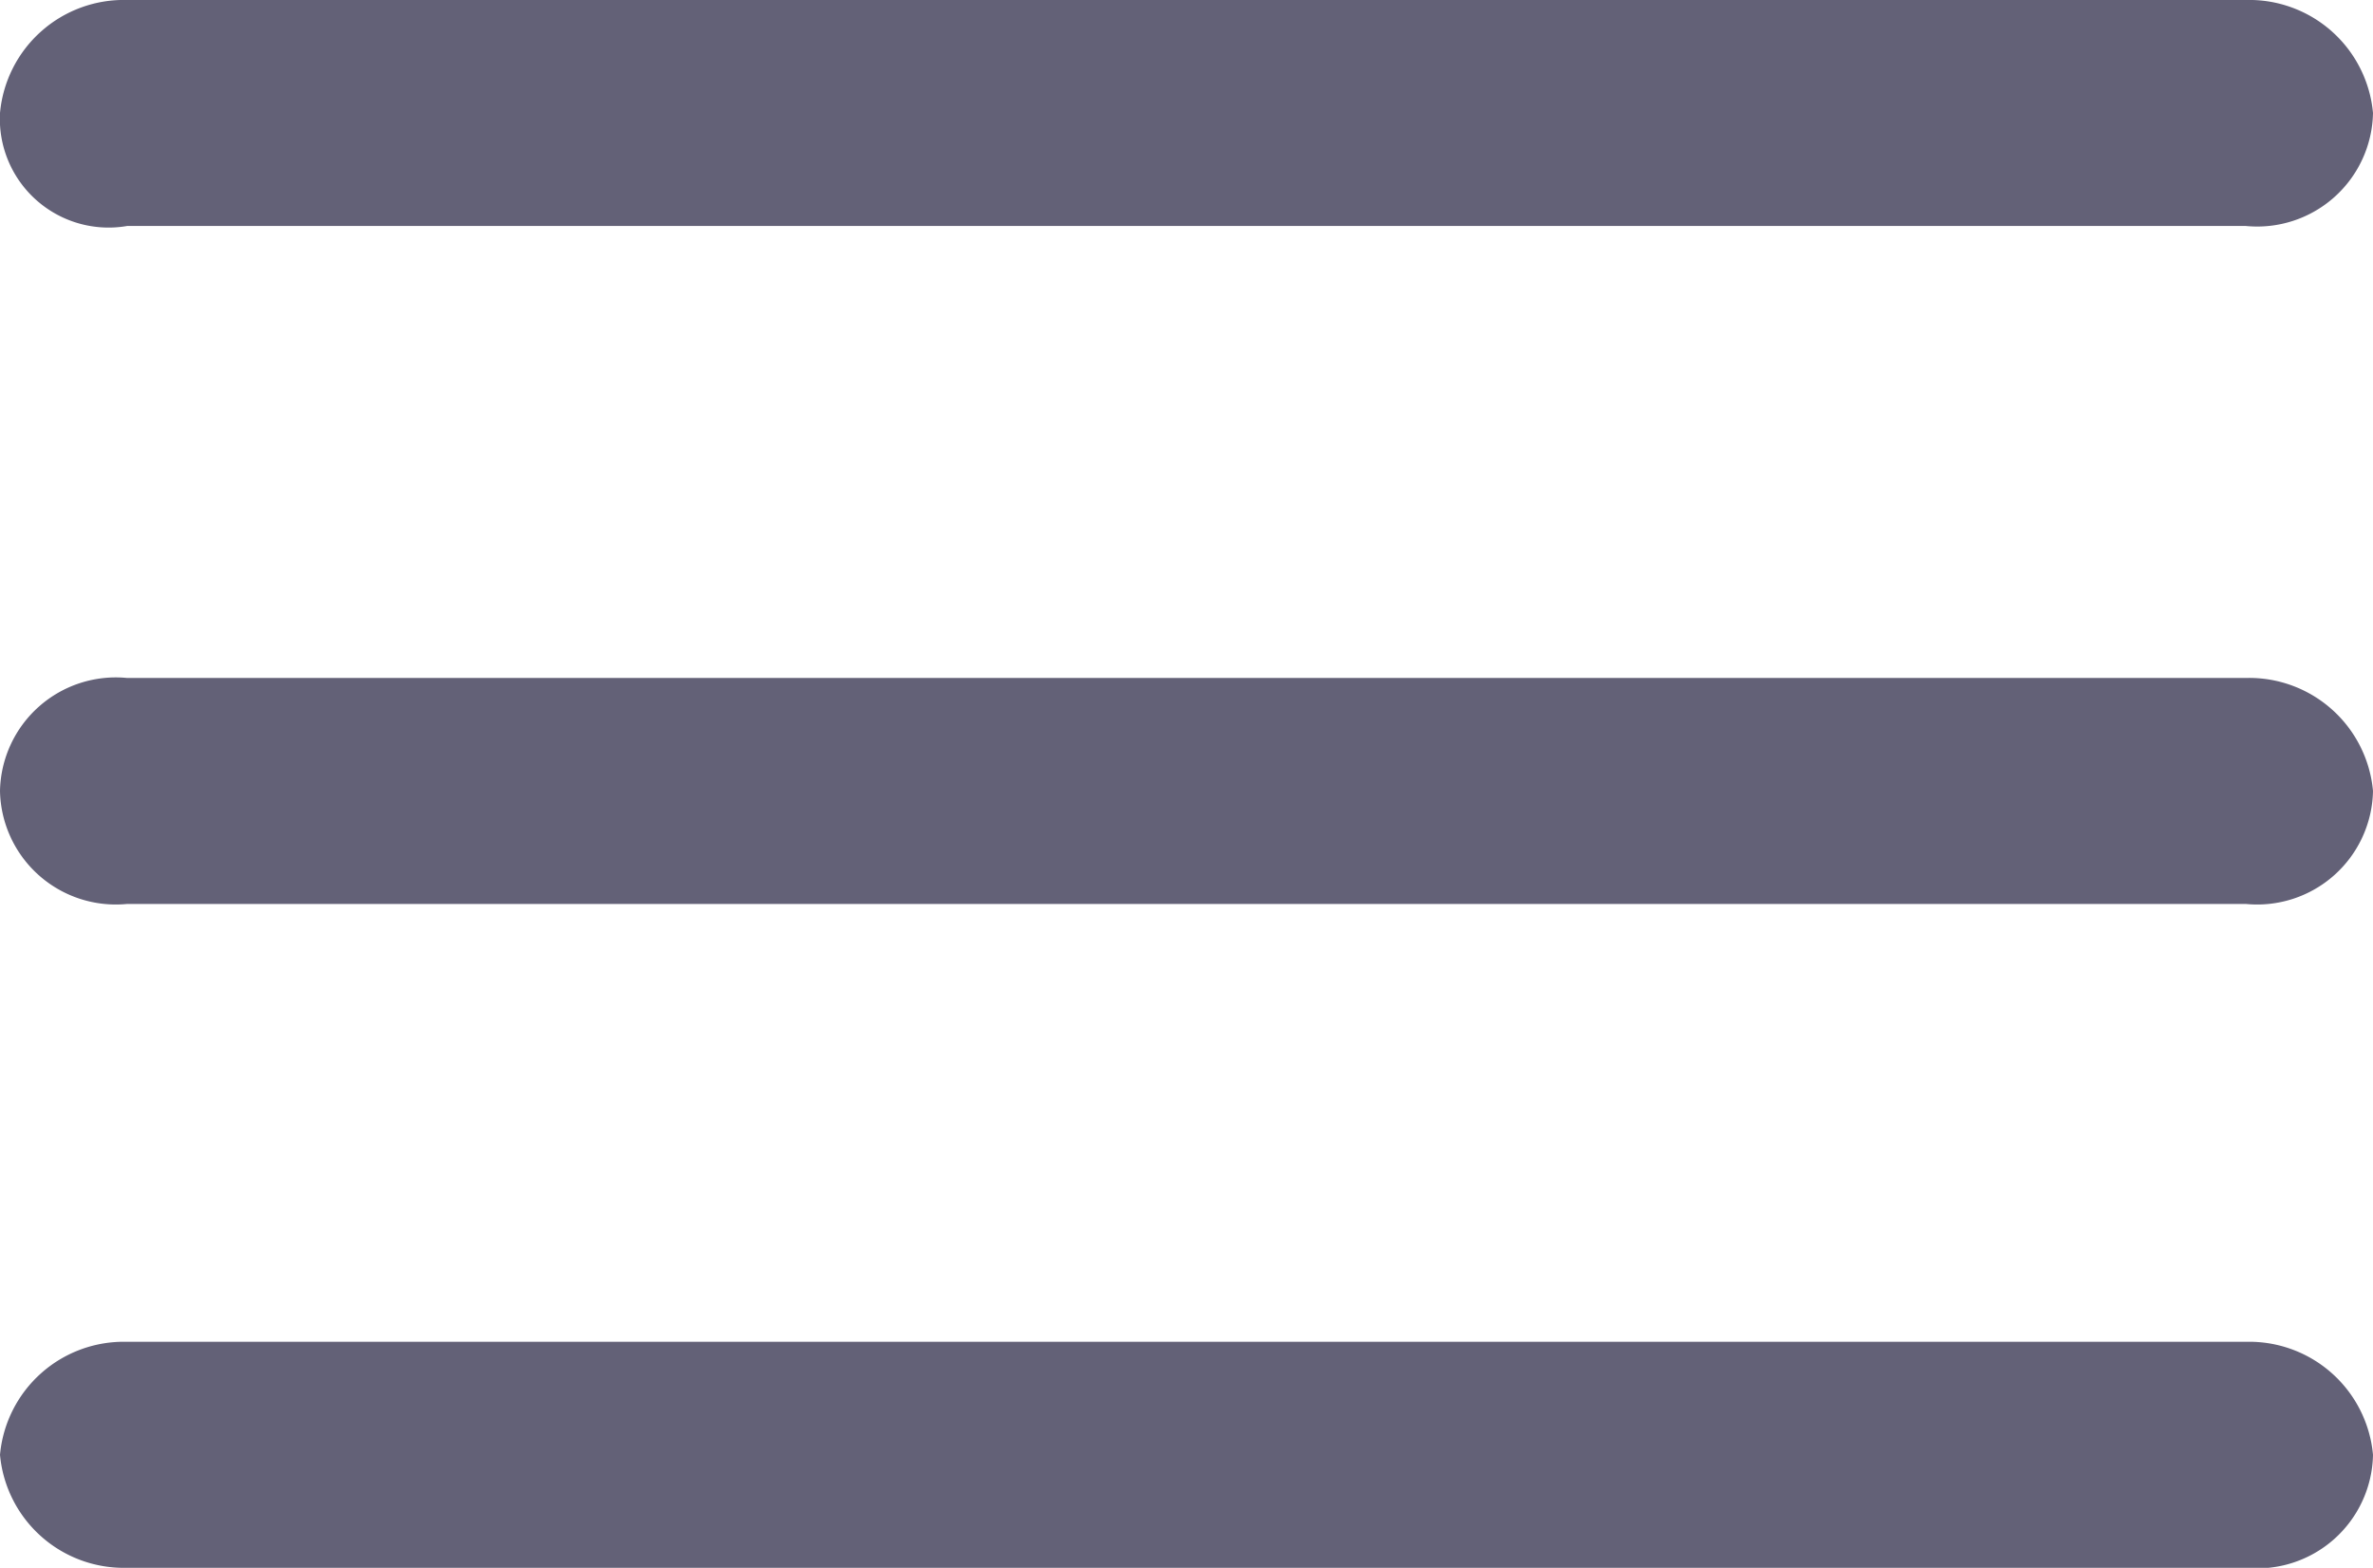
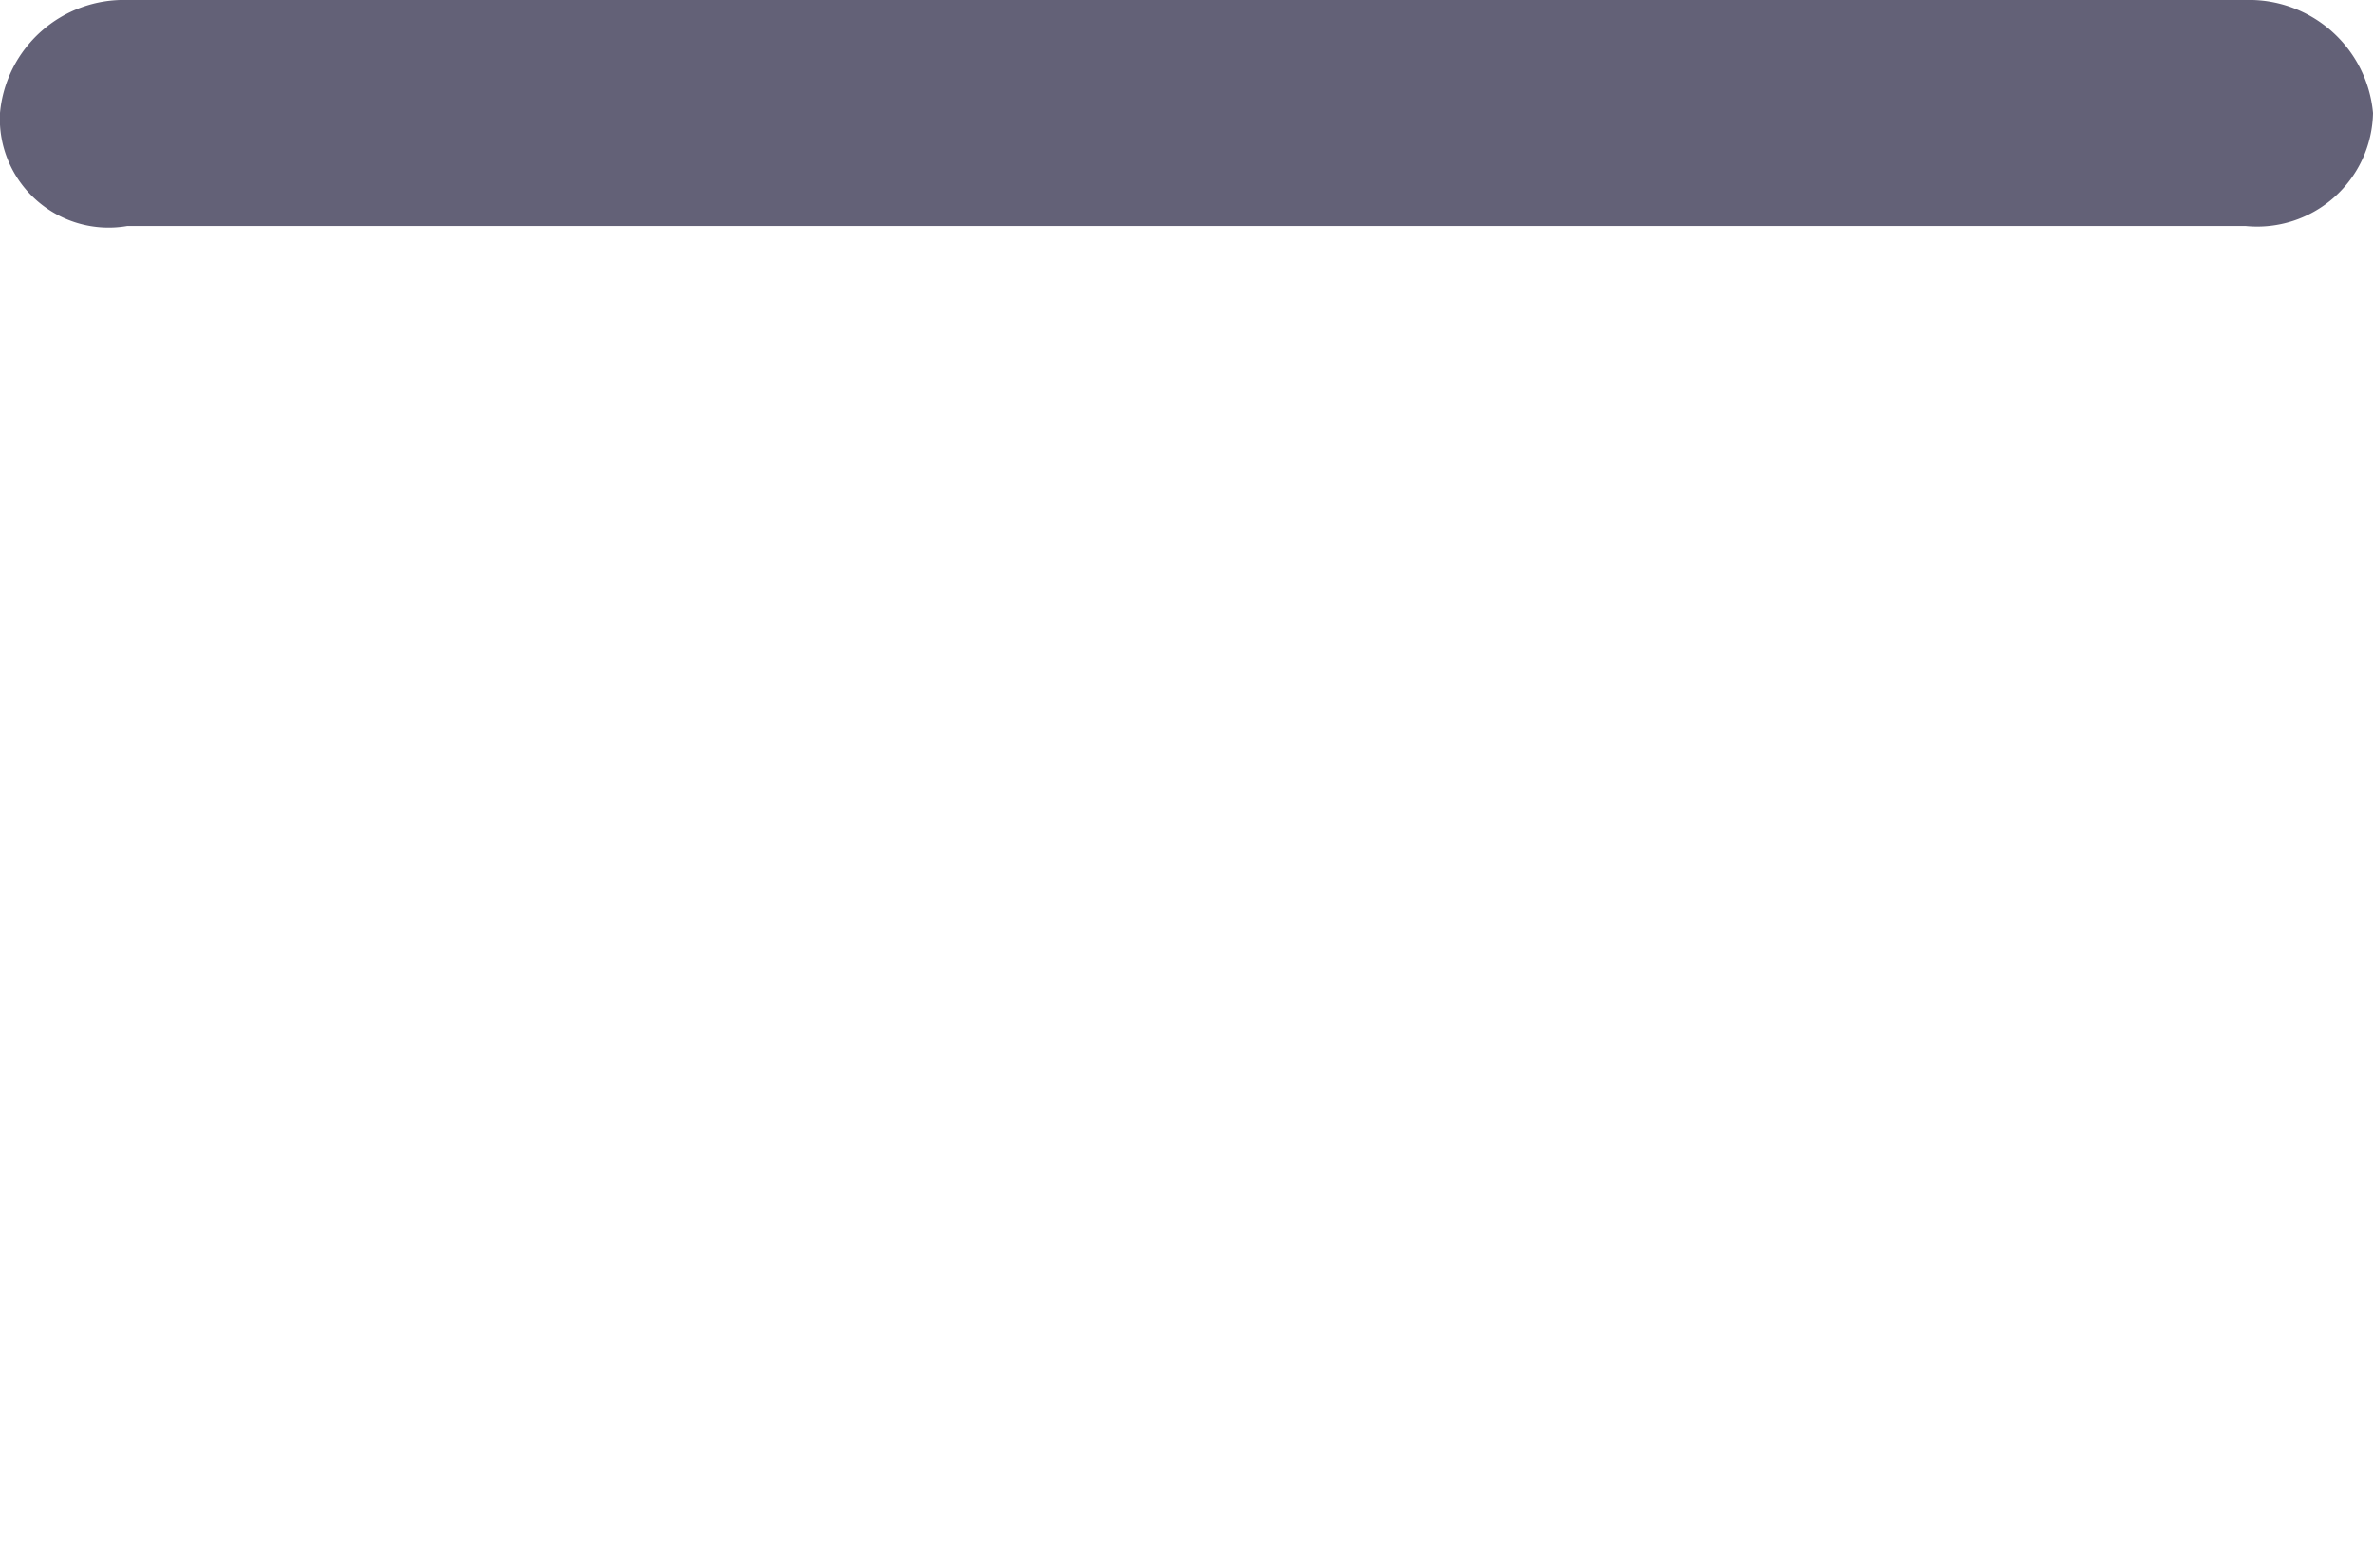
<svg xmlns="http://www.w3.org/2000/svg" viewBox="0 0 16.8 11.1">
  <defs>
    <style>.cls-1{fill:#636177;}</style>
  </defs>
  <title>logo_menu</title>
  <g id="Livello_2" data-name="Livello 2">
    <g id="Livello_1-2" data-name="Livello 1">
      <g id="Livello_2-2" data-name="Livello 2">
        <g id="Livello_1-2-2" data-name="Livello 1-2">
          <path class="cls-1" d="M.9,0h15a.88.88,0,0,1,.9.8h0a.82.82,0,0,1-.9.8H.9A.77.77,0,0,1,0,.8H0A.88.88,0,0,1,.9,0Z" />
-           <path class="cls-1" d="M.9,4.8h15a.88.88,0,0,1,.9.8h0a.82.82,0,0,1-.9.8H.9A.82.82,0,0,1,0,5.6H0A.82.82,0,0,1,.9,4.8Z" />
-           <path class="cls-1" d="M.9,9.5h15a.88.88,0,0,1,.9.8h0a.82.82,0,0,1-.9.8H.9a.88.88,0,0,1-.9-.8H0A.88.88,0,0,1,.9,9.5Z" />
        </g>
      </g>
    </g>
  </g>
</svg>